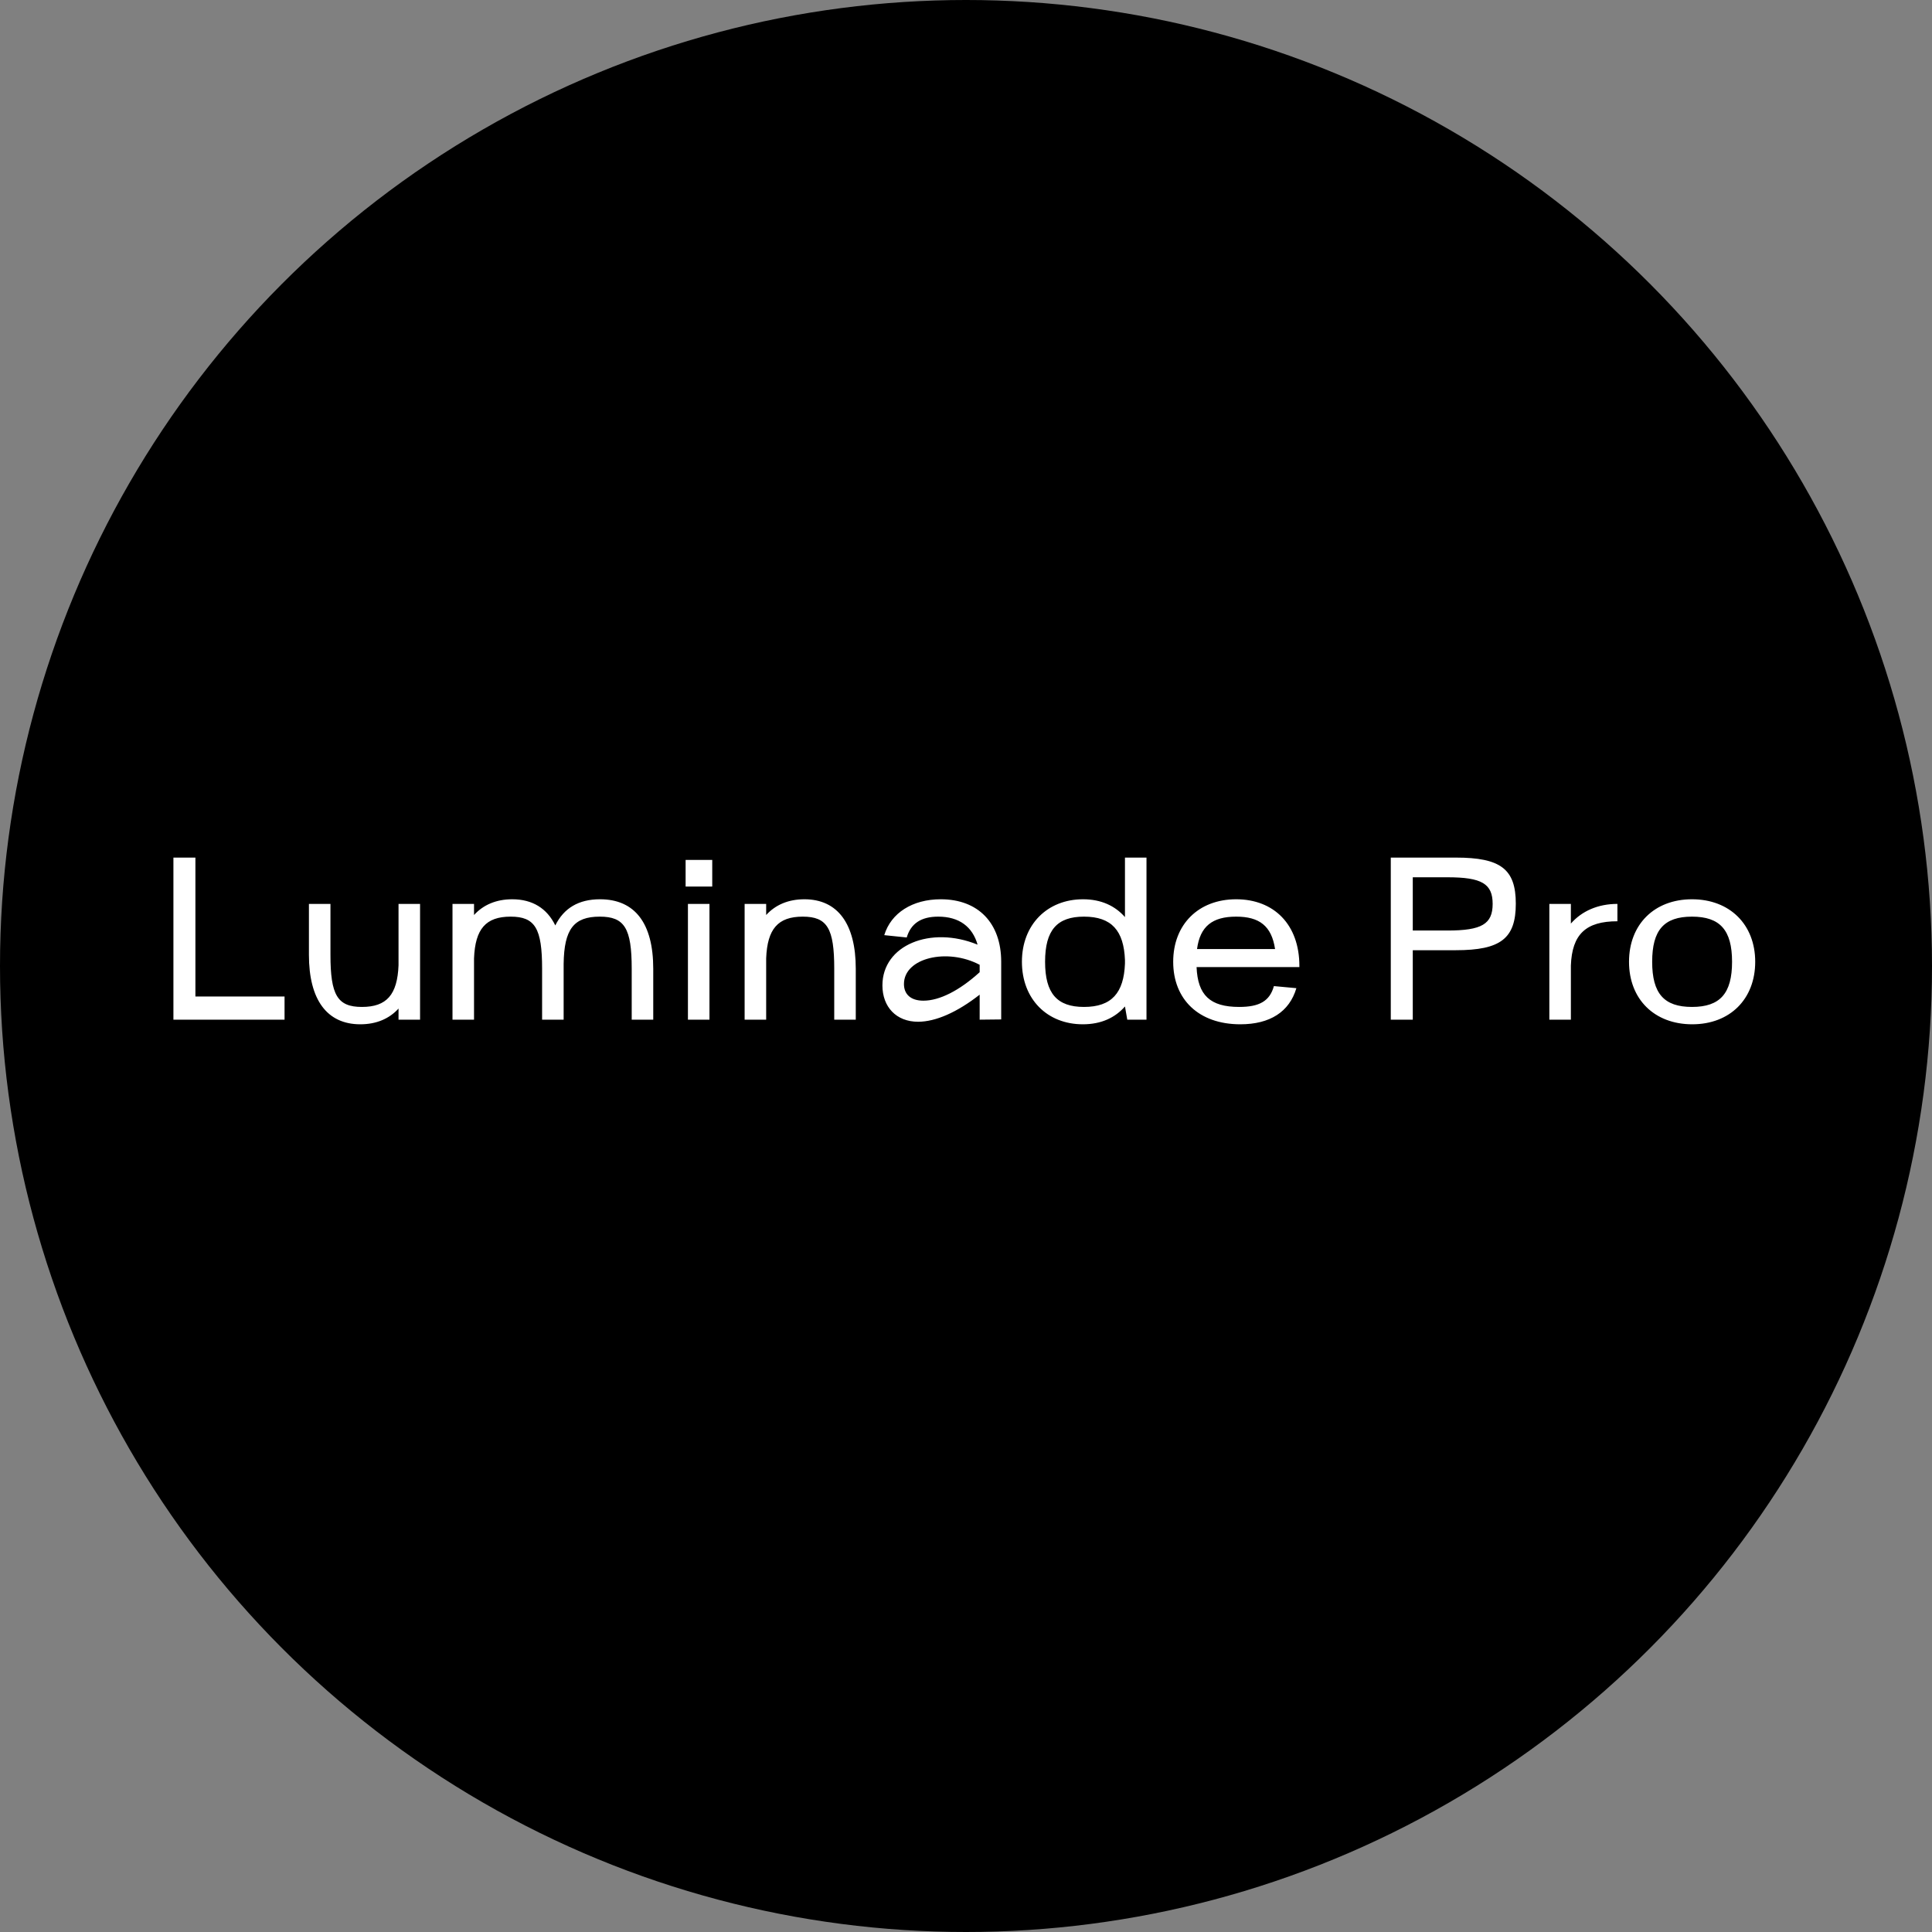
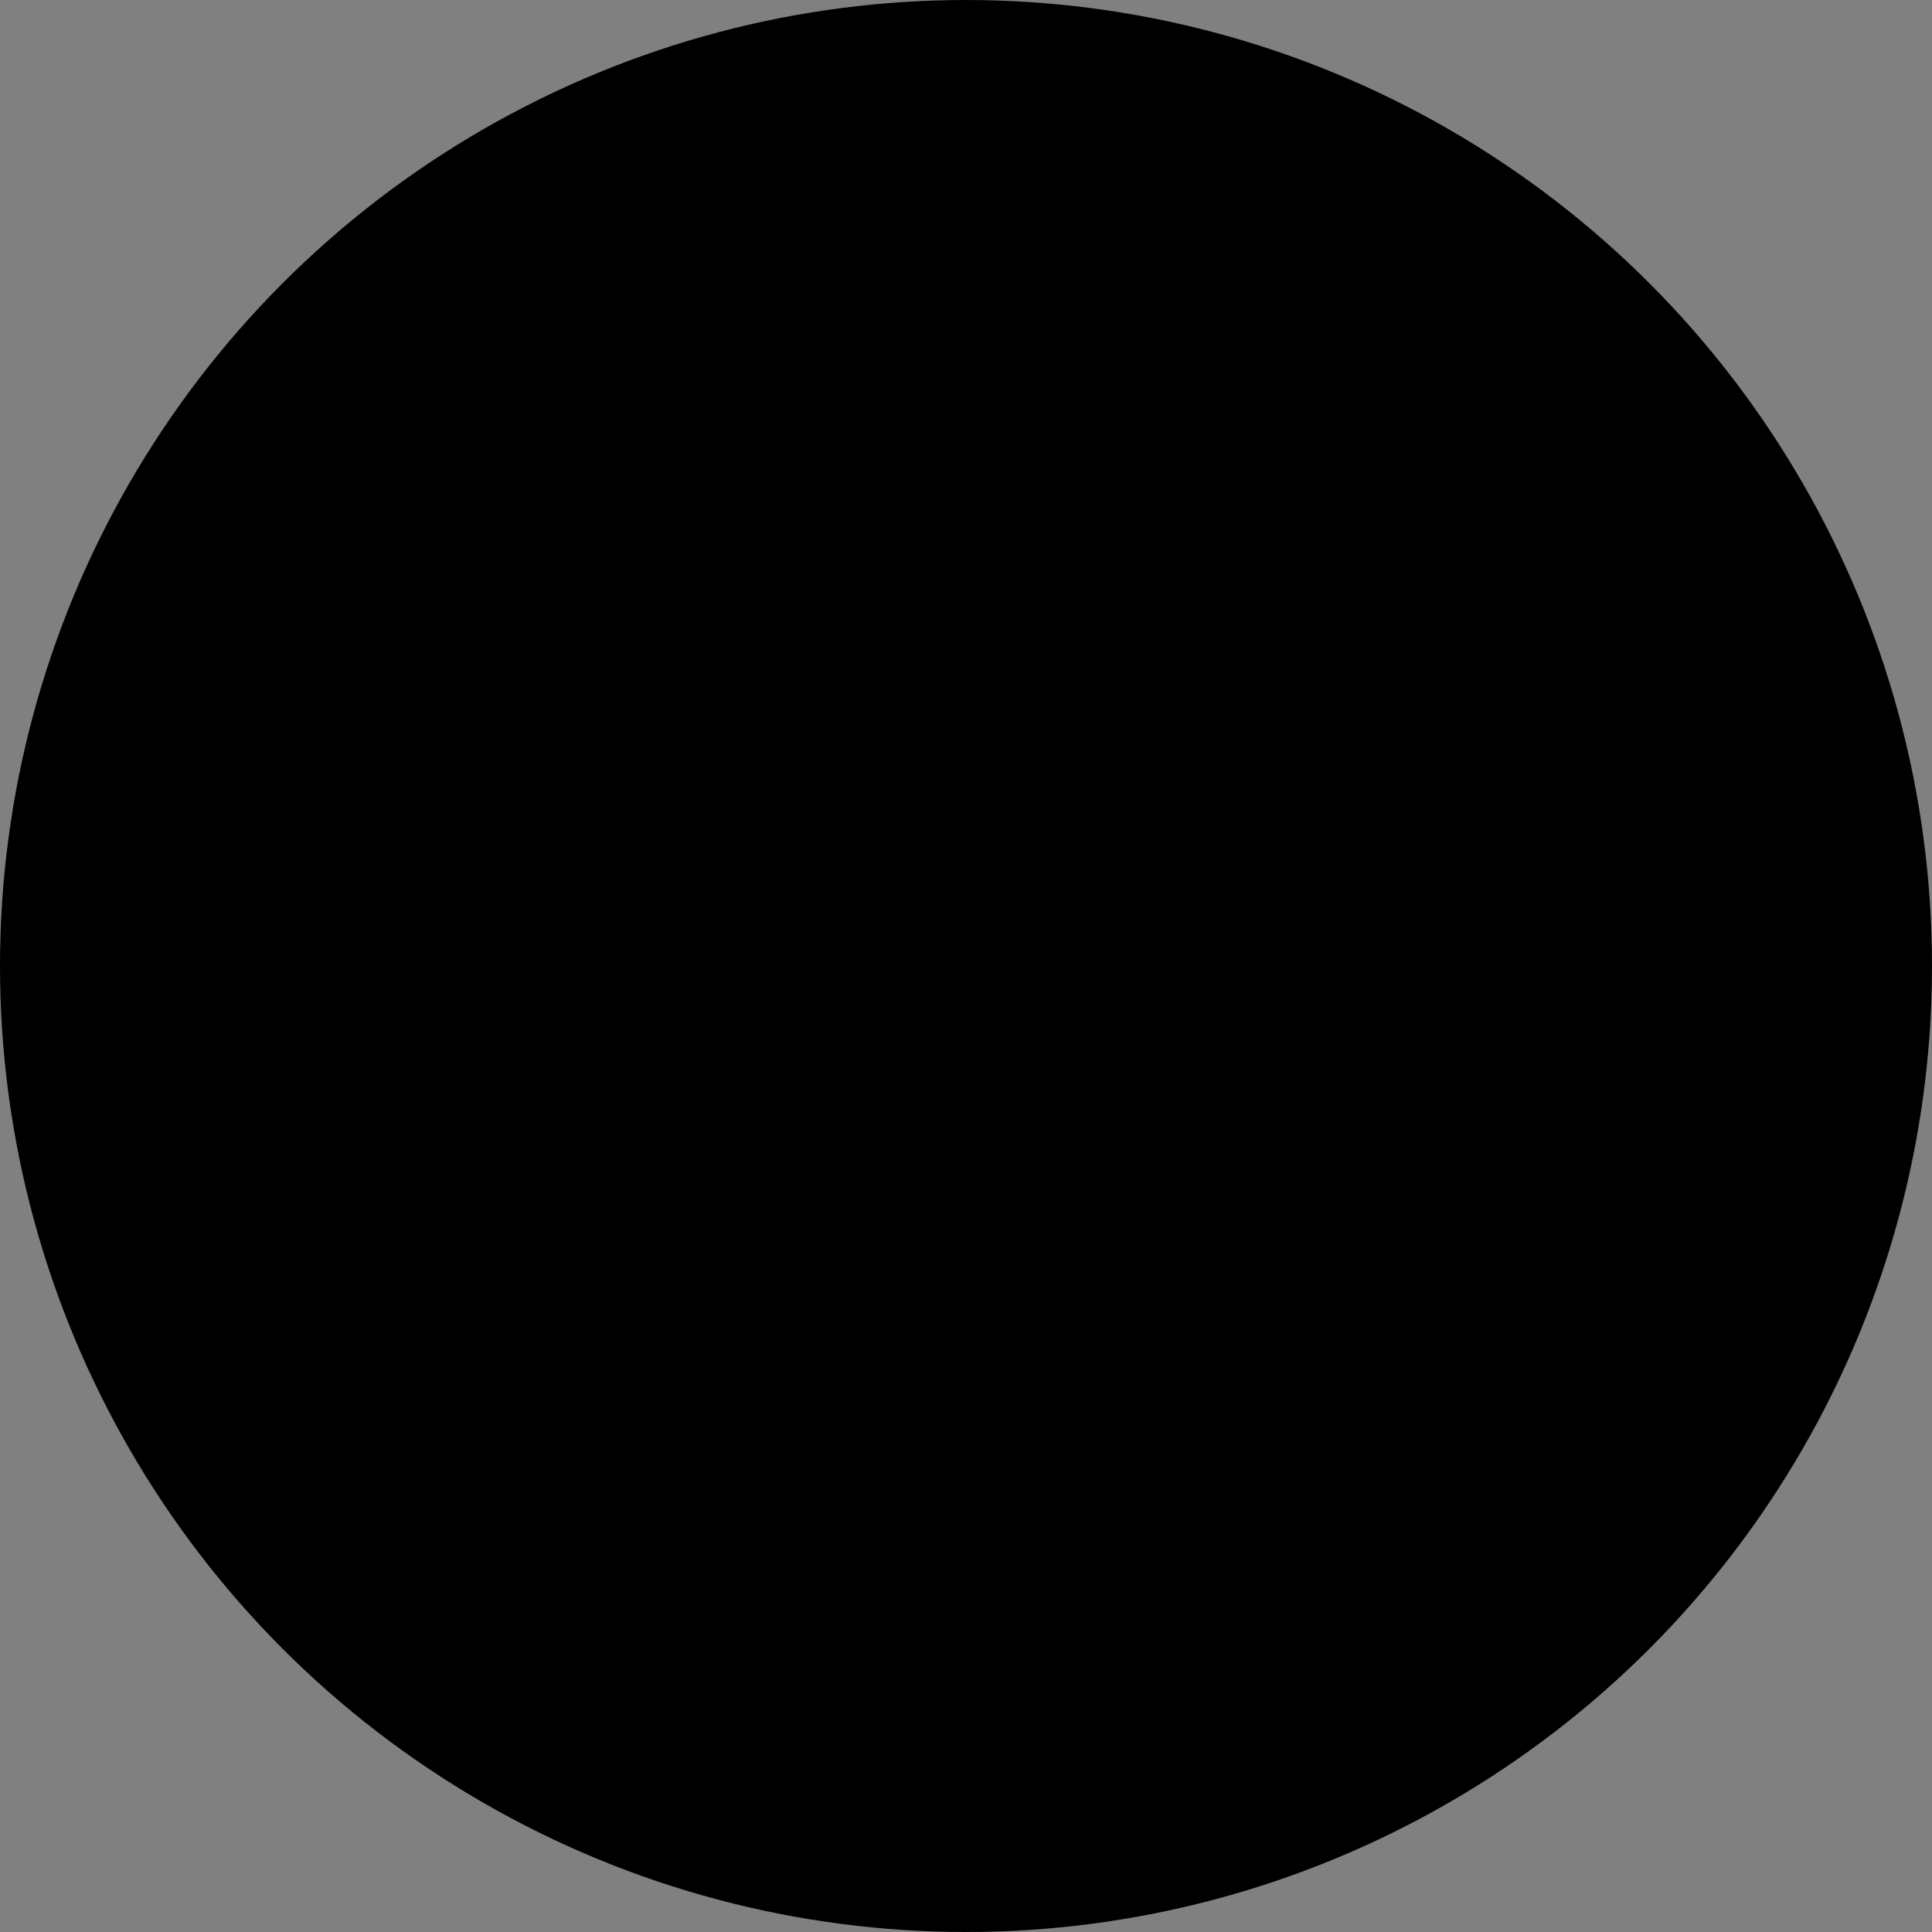
<svg xmlns="http://www.w3.org/2000/svg" width="180" height="180" viewBox="0 0 180 180" fill="none">
  <rect x="0" y="0" width="180" height="180" fill="#808080" stroke="none" />
  <circle cx="90" cy="90" r="90" fill="black" />
-   <path d="M16.157 95V79.9H18.206V92.843H26.511V95H16.157ZM33.57 95.431C30.464 95.431 28.782 93.145 28.782 88.96V84.214H30.788V88.96C30.788 92.713 31.435 93.814 33.721 93.814C36.029 93.814 37.022 92.67 37.13 89.931V84.214H39.136V95H37.13V93.965C36.267 94.914 35.059 95.431 33.57 95.431ZM42.158 95V84.214H44.164V85.25C45.027 84.301 46.235 83.783 47.724 83.783C49.6 83.783 50.959 84.624 51.736 86.22C52.534 84.603 53.915 83.783 55.899 83.783C59.157 83.783 60.861 86.026 60.861 90.254V95H58.855V90.254C58.855 86.479 58.186 85.401 55.878 85.401C53.462 85.401 52.556 86.566 52.513 89.801V95H50.506V90.254C50.506 86.501 49.859 85.401 47.573 85.401C45.265 85.401 44.272 86.544 44.164 89.284V95H42.158ZM64.093 95V84.214H66.099V95H64.093ZM63.877 82.596V80.116H66.358V82.596H63.877ZM69.375 84.214H71.382V85.25C72.244 84.301 73.452 83.783 74.941 83.783C78.047 83.783 79.73 86.069 79.73 90.254V95H77.724V90.254C77.724 86.501 77.076 85.401 74.79 85.401C72.482 85.401 71.489 86.544 71.382 89.284V95H69.375V84.214ZM91.273 92.67C89.18 94.31 87.174 95.194 85.535 95.194C83.507 95.194 82.213 93.814 82.213 91.807C82.213 88.054 86.7 86.22 91.079 88.011C90.604 86.35 89.375 85.401 87.412 85.401C85.837 85.401 84.866 86.026 84.478 87.342L82.385 87.126C83.011 85.056 85.017 83.783 87.649 83.783C91.144 83.783 93.279 86.005 93.279 89.607V94.978L91.273 95V92.67ZM91.273 89.888C88.253 88.291 84.219 89.24 84.219 91.678C84.219 92.627 84.845 93.231 86.031 93.231C87.519 93.231 89.375 92.304 91.273 90.578V89.888ZM95.21 89.607C95.21 86.134 97.583 83.783 100.905 83.783C102.61 83.783 103.904 84.408 104.81 85.444V79.9H106.816V95H105.026L104.81 93.77C103.904 94.806 102.61 95.431 100.884 95.431C97.562 95.431 95.21 93.08 95.21 89.607ZM97.368 89.607C97.368 92.562 98.489 93.814 100.992 93.814C103.58 93.814 104.702 92.498 104.81 89.78V89.435C104.702 86.717 103.58 85.401 100.992 85.401C98.489 85.401 97.368 86.652 97.368 89.607ZM109.304 89.607C109.304 86.134 111.655 83.783 115.171 83.783C118.687 83.783 121.06 86.134 121.06 89.995V90.103H111.482C111.59 92.713 112.733 93.814 115.451 93.814C117.328 93.814 118.299 93.274 118.687 91.872L120.78 92.066C120.132 94.267 118.32 95.431 115.559 95.431C111.676 95.431 109.304 93.102 109.304 89.607ZM111.525 88.421H118.795C118.471 86.264 117.328 85.401 115.171 85.401C112.949 85.401 111.806 86.307 111.525 88.421ZM131.625 95H129.576V79.9H135.637C139.822 79.9 141.224 80.979 141.224 84.193C141.224 87.428 139.822 88.529 135.637 88.529H131.625V95ZM131.625 81.734V86.695H134.861C138.053 86.695 139.067 86.091 139.067 84.214C139.067 82.338 138.053 81.734 134.861 81.734H131.625ZM146.355 95H144.349V84.214H146.355V86.048C147.369 84.883 148.879 84.214 150.691 84.214V85.832C147.757 85.832 146.463 87.04 146.355 89.952V95ZM157.661 95.431C154.145 95.431 151.772 93.102 151.772 89.607C151.772 86.134 154.124 83.783 157.64 83.783C161.156 83.783 163.529 86.134 163.529 89.607C163.529 93.08 161.177 95.431 157.661 95.431ZM157.64 85.401C155.03 85.401 153.929 86.652 153.929 89.607C153.929 92.562 155.03 93.814 157.64 93.814C160.25 93.814 161.372 92.562 161.372 89.607C161.372 86.652 160.25 85.401 157.64 85.401Z" fill="white" />
</svg>